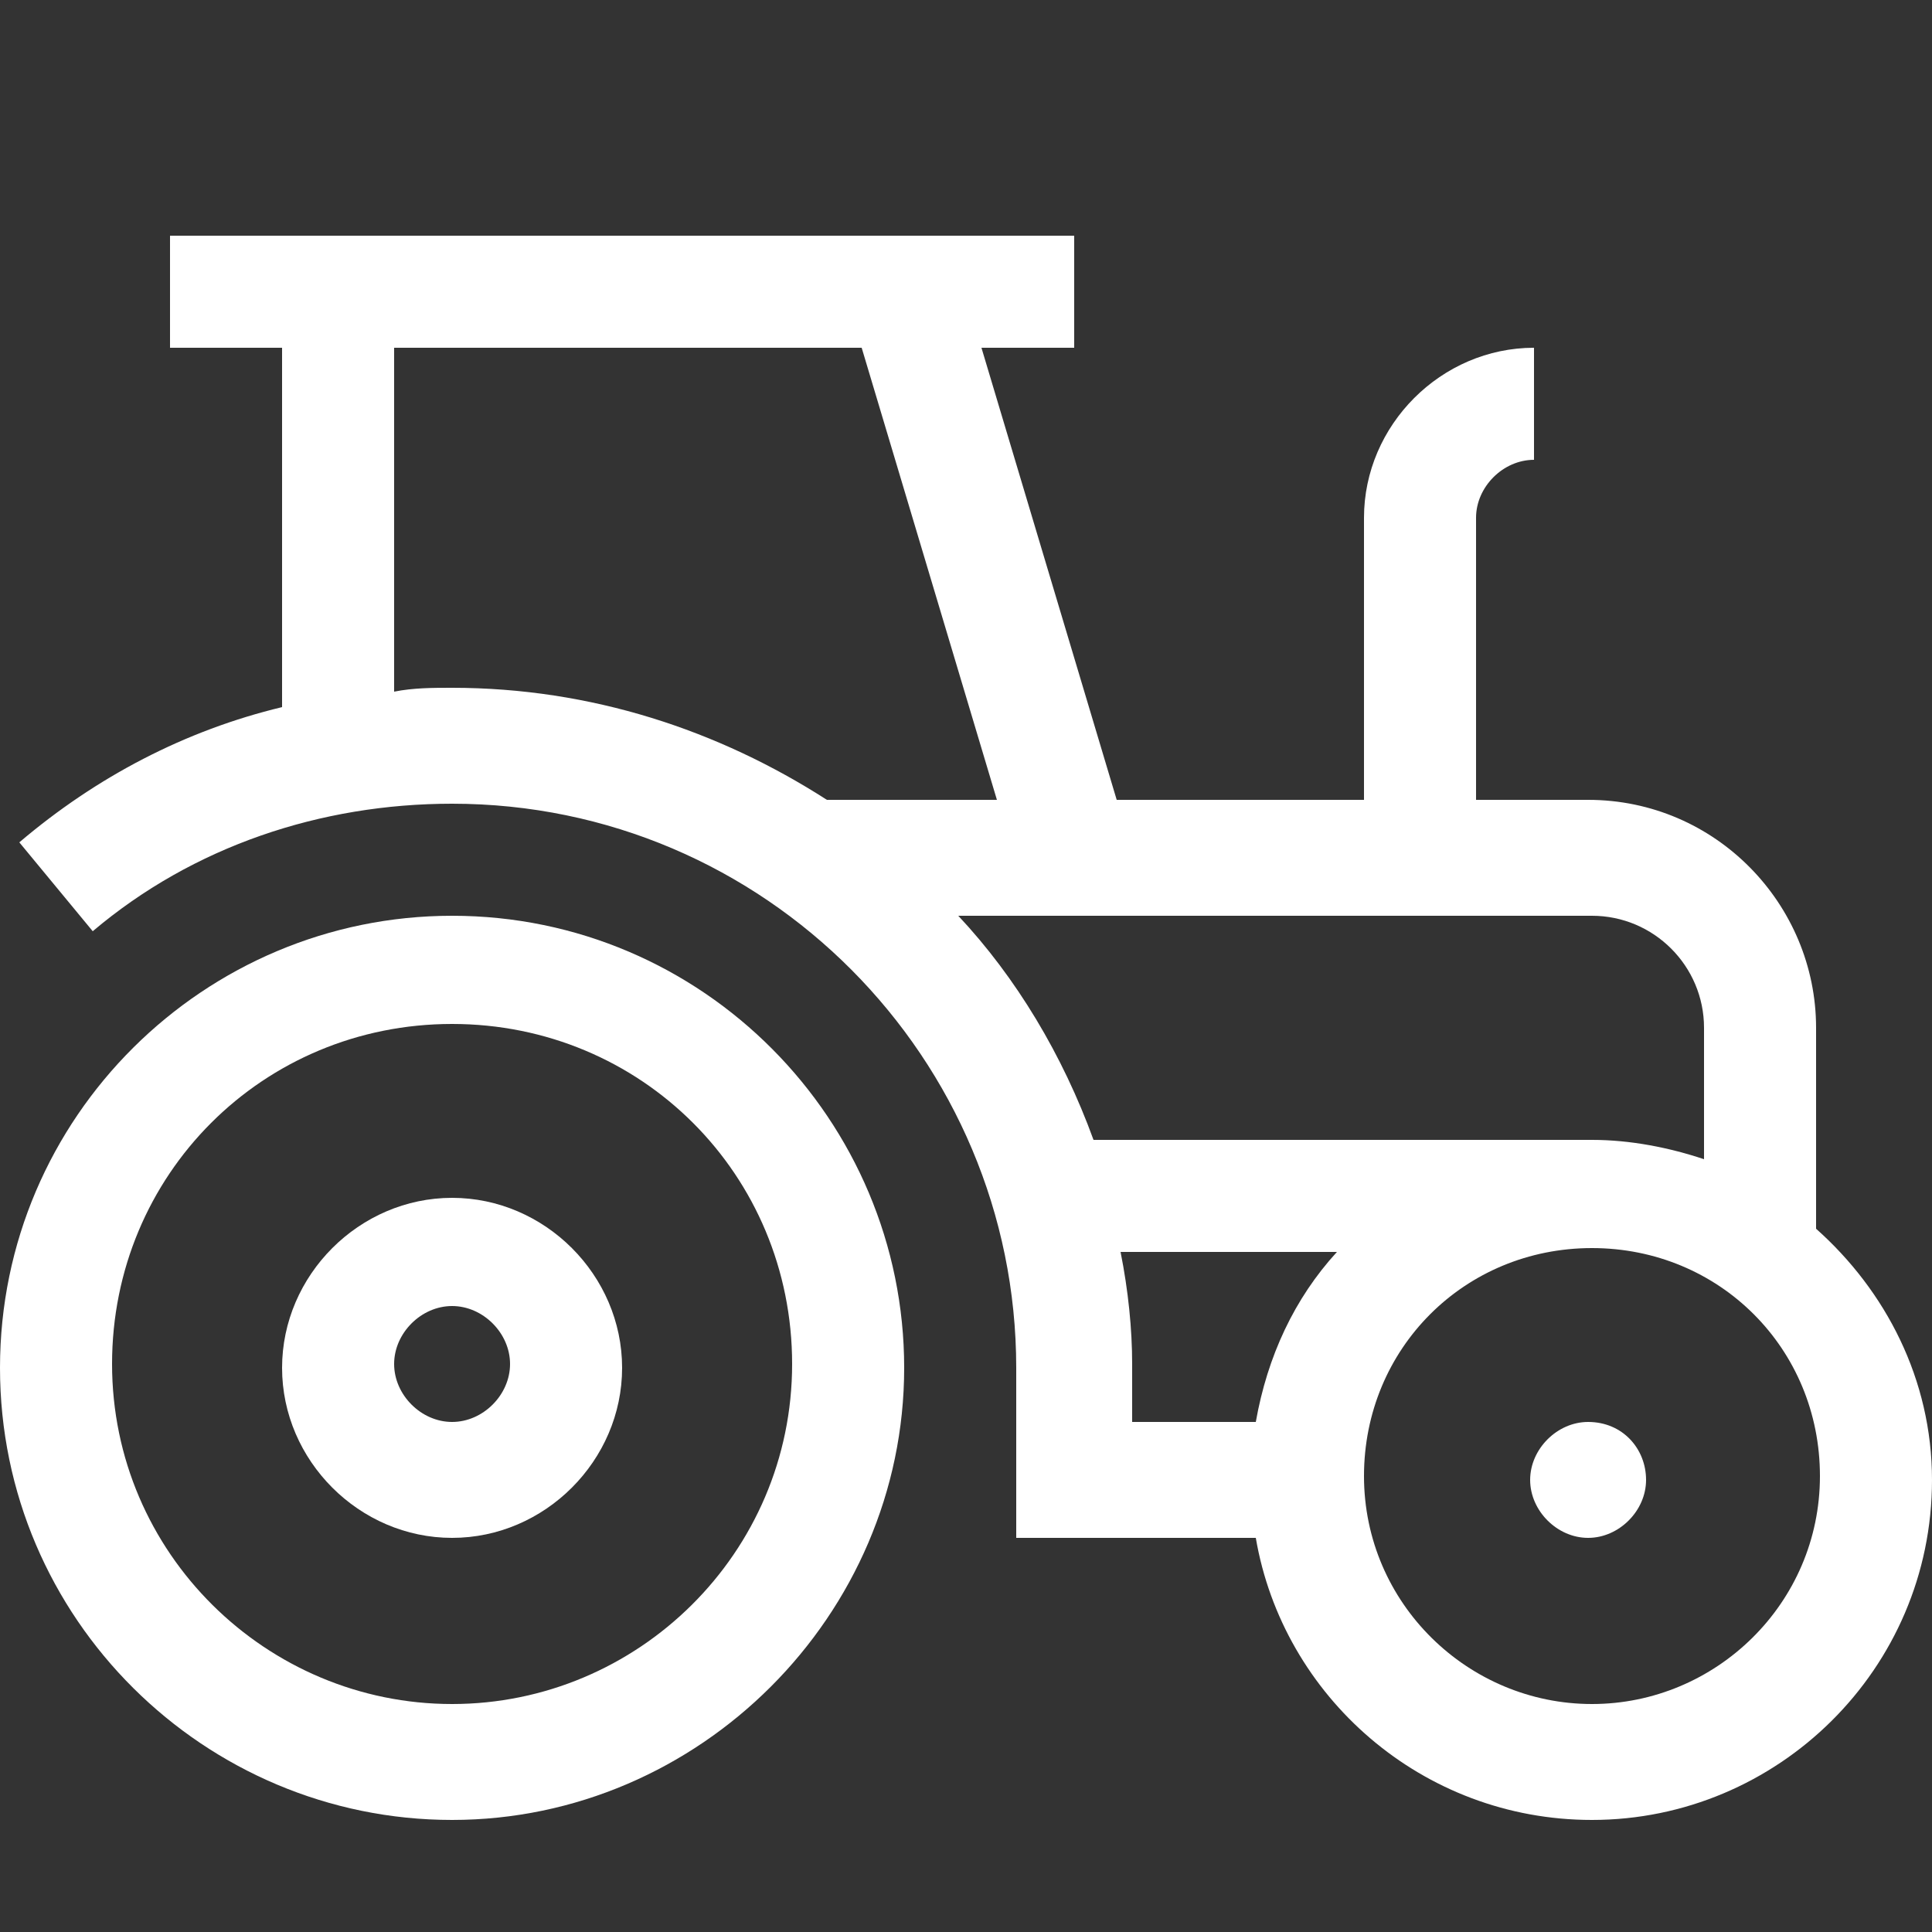
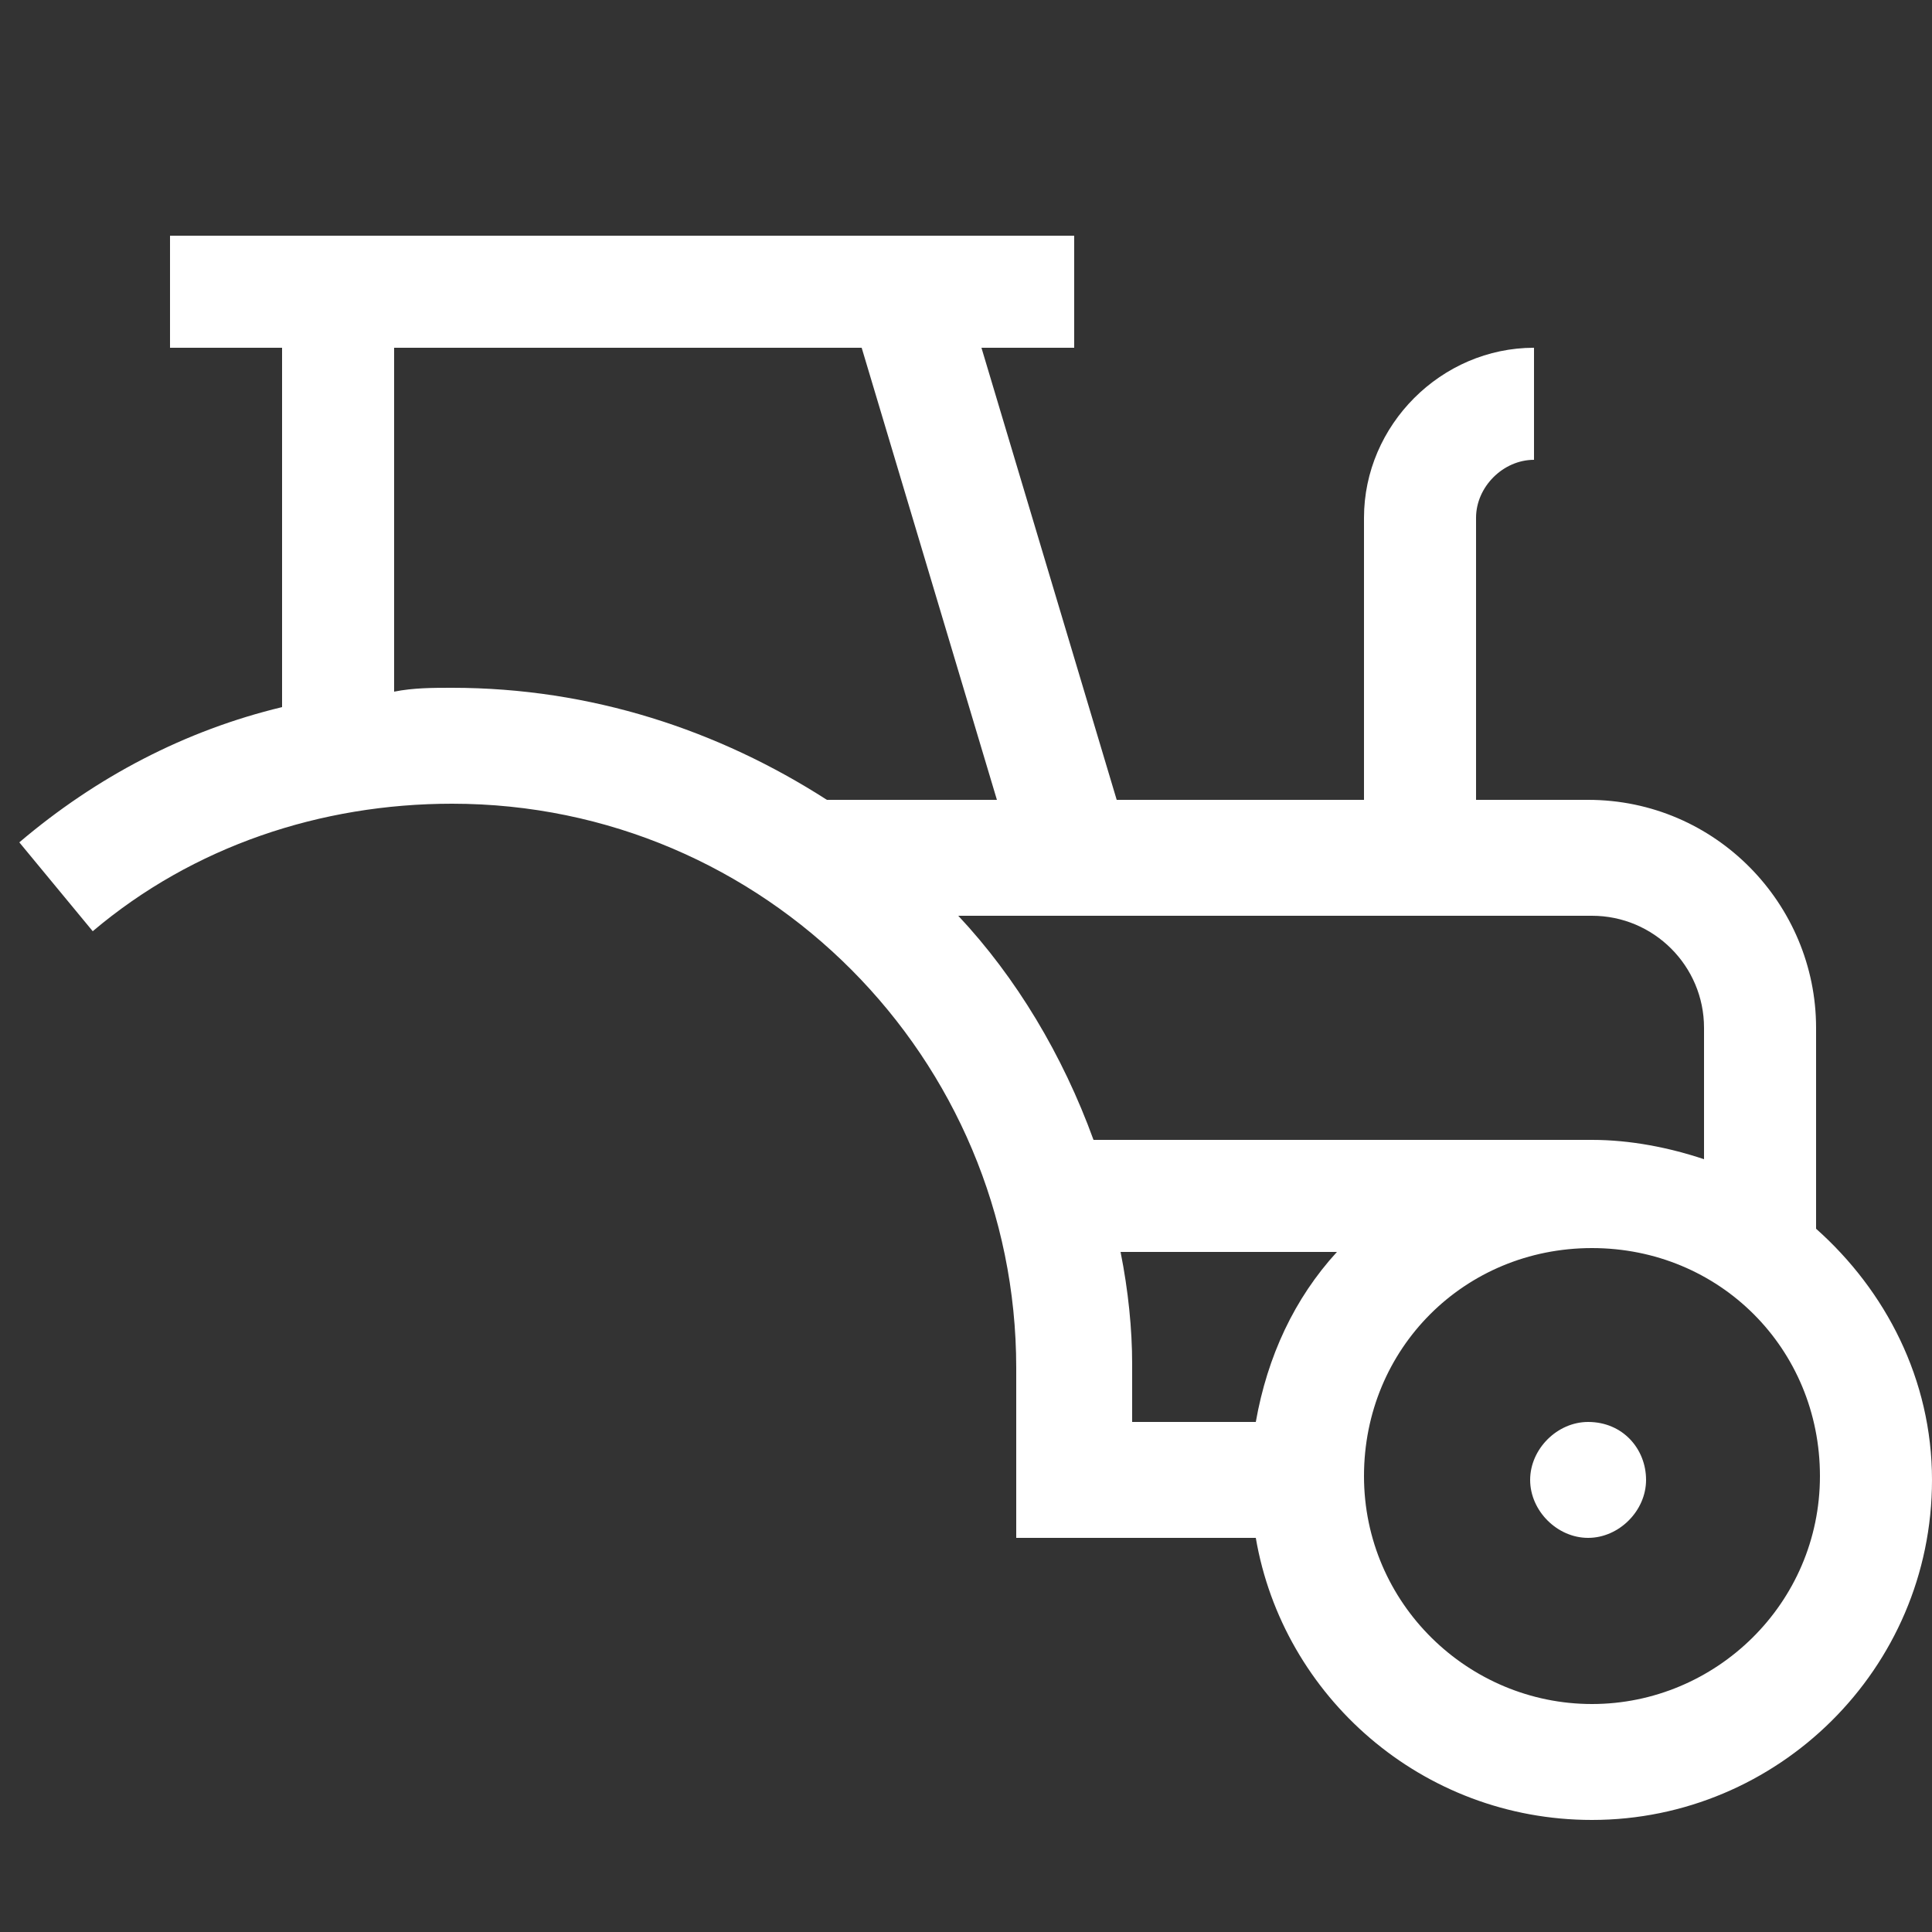
<svg xmlns="http://www.w3.org/2000/svg" version="1.1" id="Calque_1" x="0px" y="0px" viewBox="0 0 50 50" style="enable-background:new 0 0 50 50;" xml:space="preserve">
  <rect x="0" y="0" width="50" height="50" fill="#333333" stroke="none" />
  <style type="text/css">
	.st0{fill:#FFFFFF;}
</style>
  <g>
-     <path class="st0" d="M11.7,23.7C5.3,23.7,0,28.9,0,35.4s5.3,11.7,11.7,11.7s11.7-5.3,11.7-11.7S18.2,23.7,11.7,23.7z M11.7,44.1   c-4.8,0-8.8-3.9-8.8-8.8s3.9-8.8,8.8-8.8s8.8,3.9,8.8,8.8S16.5,44.1,11.7,44.1z" />
-     <path class="st0" d="M11.7,31c-2.4,0-4.4,2-4.4,4.4s2,4.4,4.4,4.4s4.4-2,4.4-4.4S14.1,31,11.7,31z M11.7,36.8   c-0.8,0-1.5-0.7-1.5-1.5s0.7-1.5,1.5-1.5s1.5,0.7,1.5,1.5S12.5,36.8,11.7,36.8z" />
    <path class="st0" d="M47,31.8v-5.2c0-3.2-2.6-5.9-5.9-5.9h-2.9v-7.3c0-0.8,0.7-1.5,1.5-1.5V9c-2.4,0-4.4,2-4.4,4.4v7.3h-6.4L25.4,9   h2.4V6.1H4.4V9h2.9v9.3c-2.5,0.6-4.8,1.8-6.8,3.5l1.9,2.3c2.6-2.2,5.9-3.3,9.3-3.3c8.1,0,14.6,6.6,14.6,14.6v4.4h6.2   c0.7,4.1,4.3,7.3,8.7,7.3c4.8,0,8.8-3.9,8.8-8.8C50,35.7,48.8,33.4,47,31.8z M10.2,17.9V9h12.1l3.5,11.7h-4.4   c-2.8-1.8-6.1-2.9-9.7-2.9C11.2,17.8,10.7,17.8,10.2,17.9z M24.8,23.7h16.4c1.6,0,2.9,1.3,2.9,2.9V30c-0.9-0.3-1.9-0.5-2.9-0.5   H28.3C27.5,27.3,26.3,25.3,24.8,23.7z M29,32.4h5.6c-1.1,1.2-1.8,2.7-2.1,4.4h-3.2v-1.5C29.3,34.4,29.2,33.4,29,32.4z M41.2,44.1   c-3.2,0-5.9-2.6-5.9-5.9s2.6-5.9,5.9-5.9s5.9,2.6,5.9,5.9S44.4,44.1,41.2,44.1z" />
    <path class="st0" d="M42.6,38.3c0,0.8-0.7,1.5-1.5,1.5c-0.8,0-1.5-0.7-1.5-1.5c0-0.8,0.7-1.5,1.5-1.5C42,36.8,42.6,37.5,42.6,38.3z   " />
  </g>
</svg>